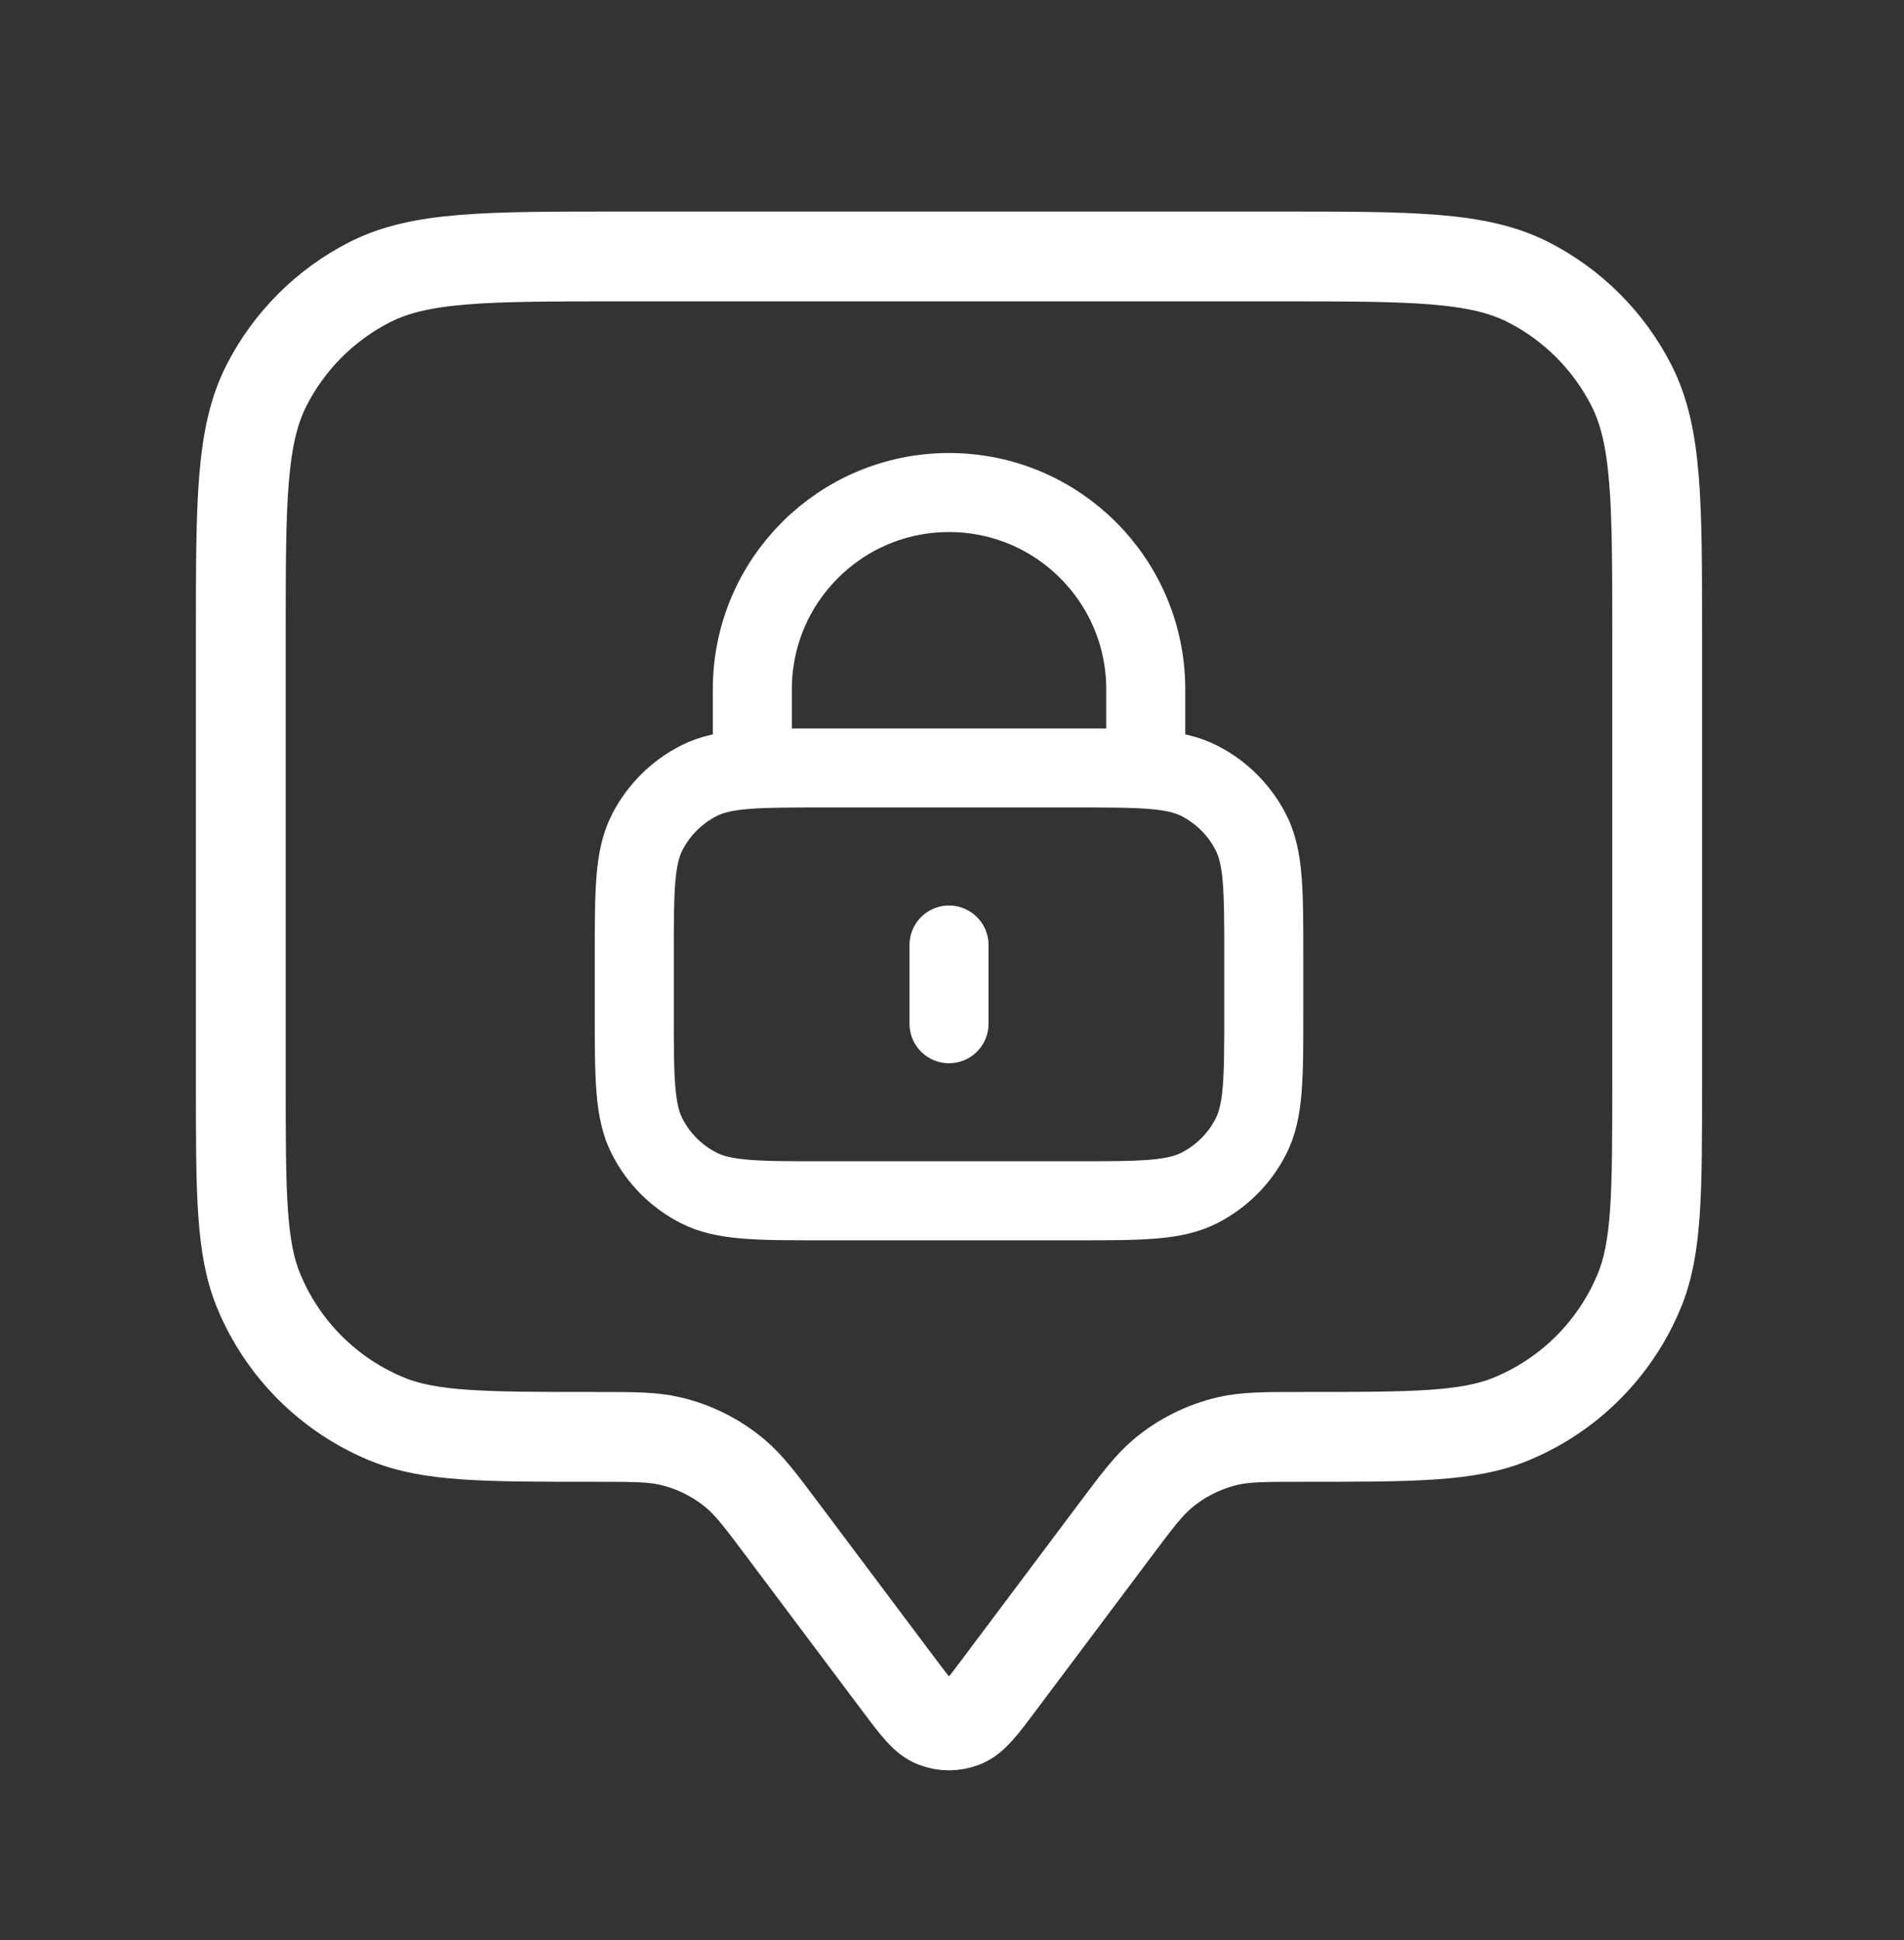
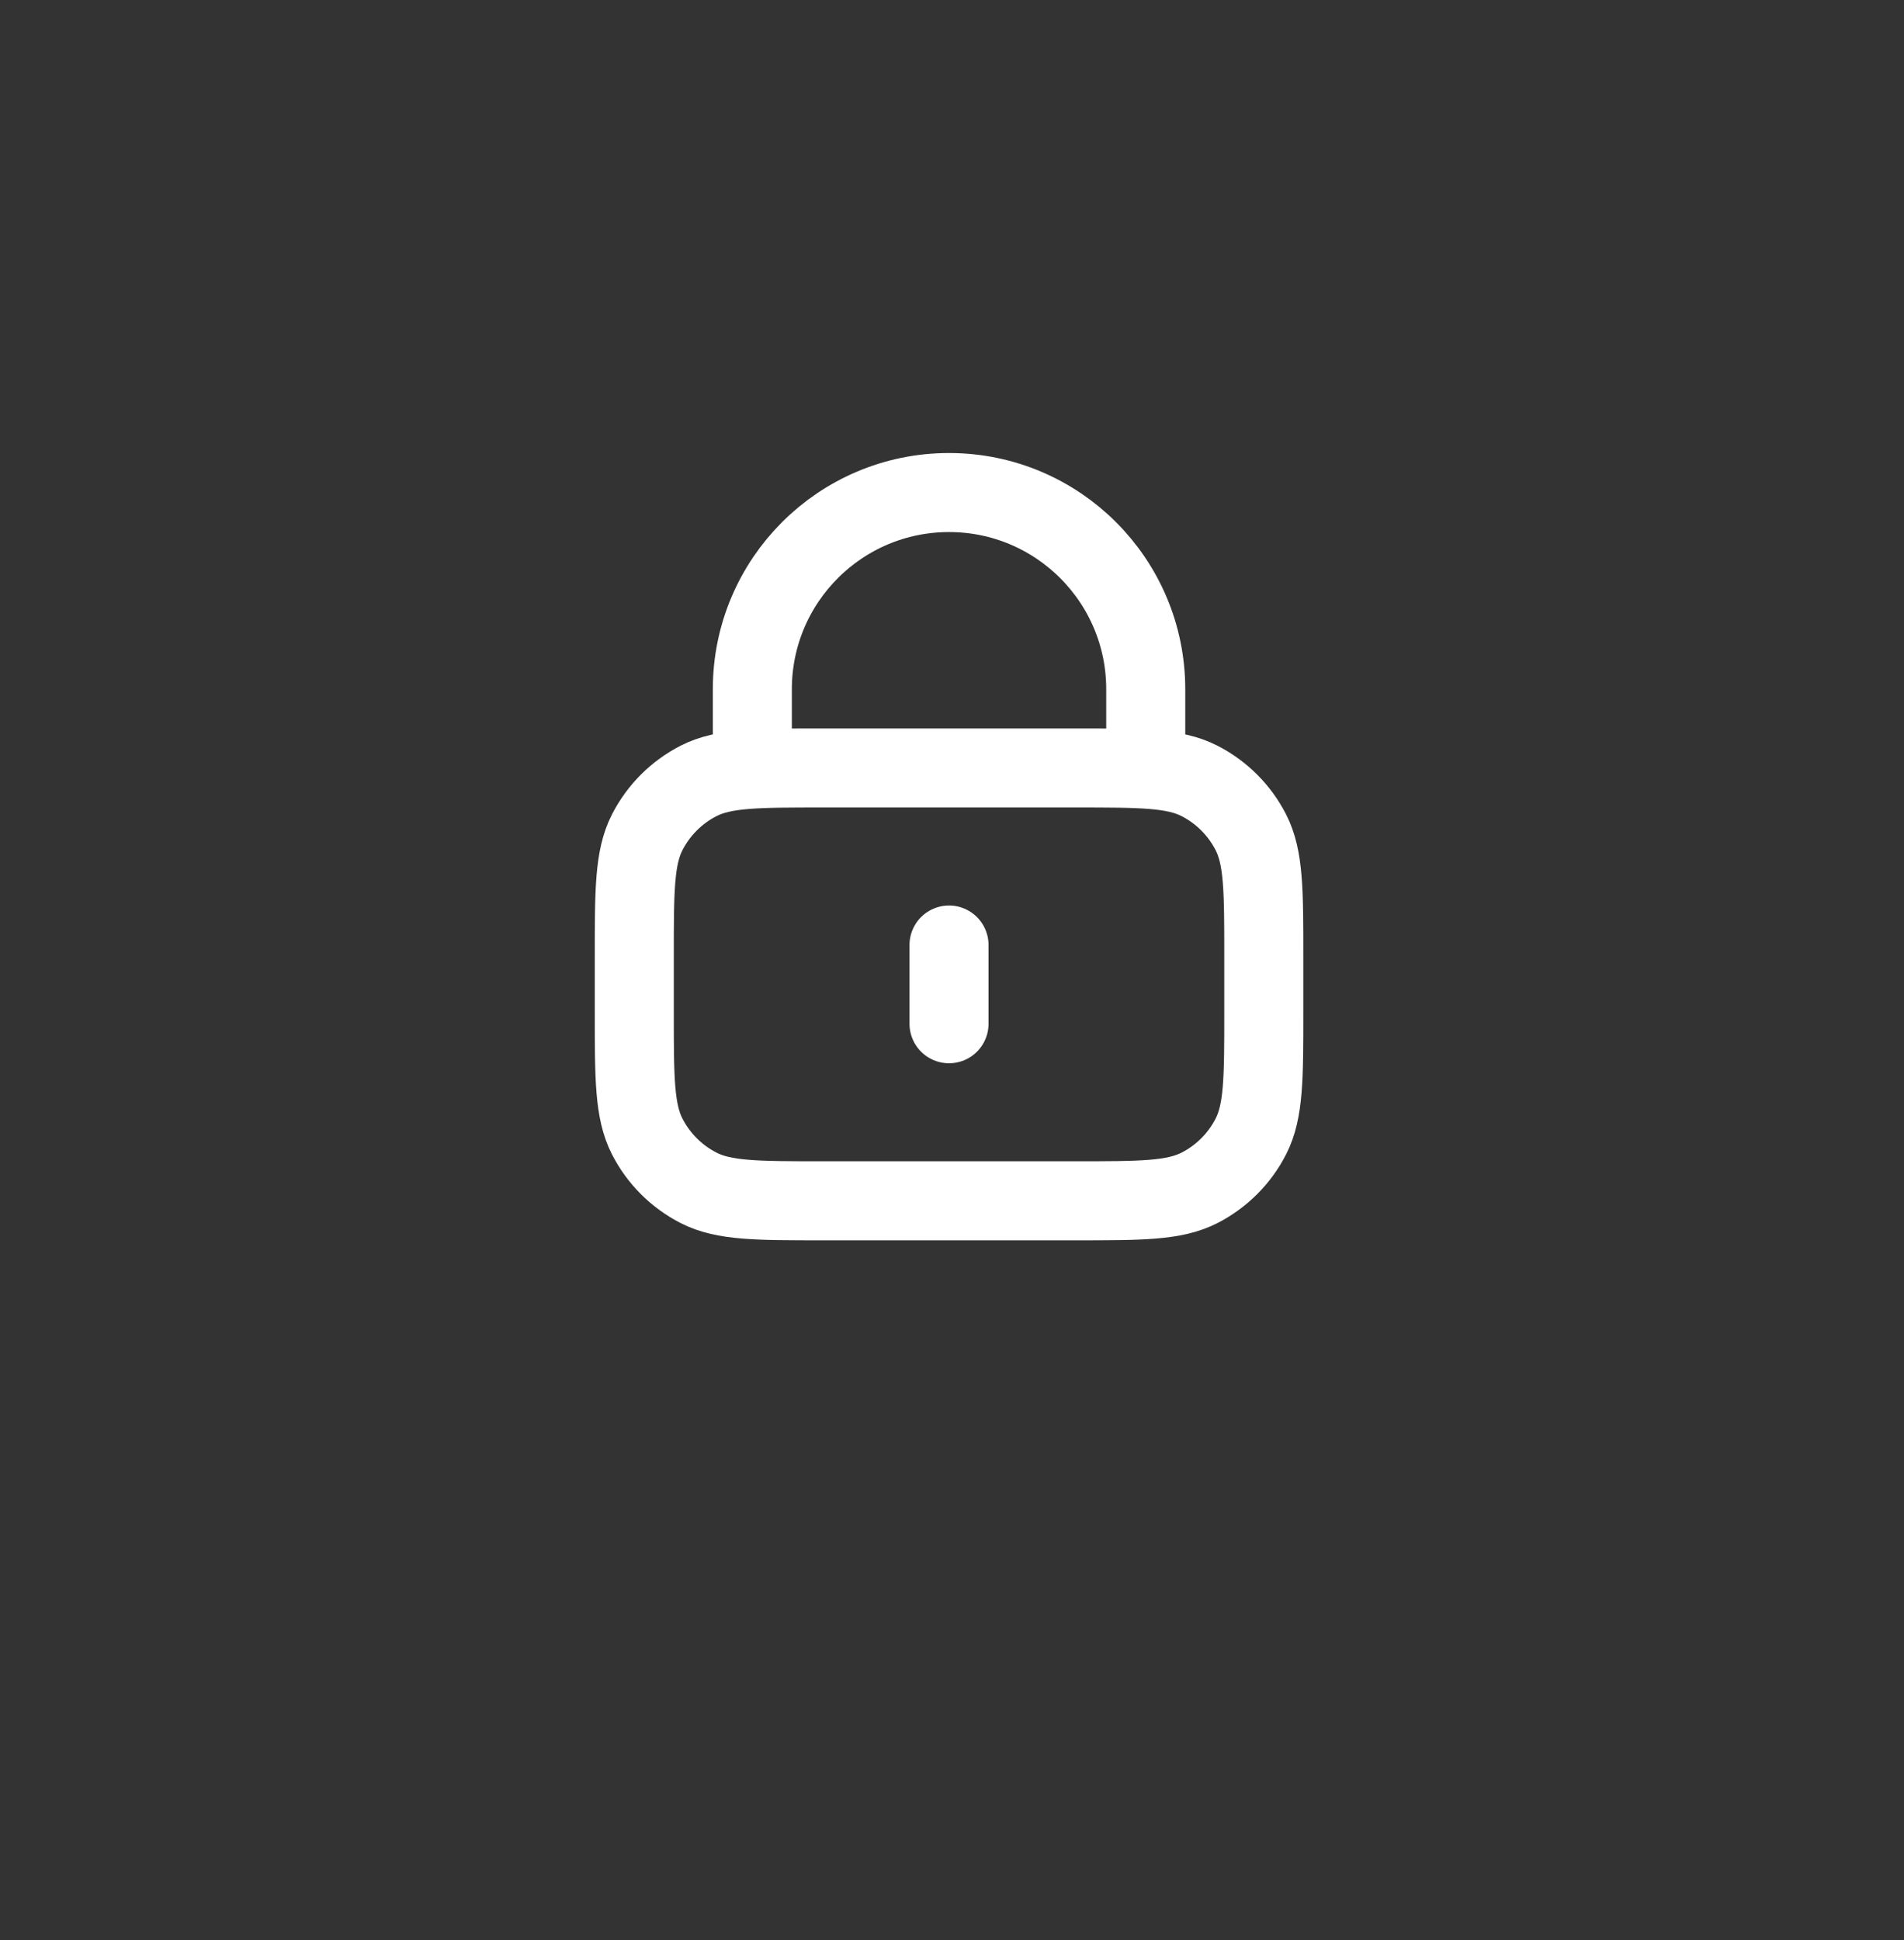
<svg xmlns="http://www.w3.org/2000/svg" width="53" height="54" viewBox="0 0 53 54" fill="none">
  <rect x="0" y="0" width="53" height="54" fill="#333333" stroke="none" />
-   <path d="M6.703 17.652C6.703 13.972 6.703 12.132 7.419 10.726C8.049 9.49 9.055 8.484 10.291 7.854C11.697 7.138 13.537 7.138 17.217 7.138H35.615C39.295 7.138 41.135 7.138 42.541 7.854C43.777 8.484 44.782 9.49 45.412 10.726C46.129 12.132 46.129 13.972 46.129 17.652V30.136C46.129 33.198 46.129 34.729 45.628 35.936C44.961 37.546 43.682 38.826 42.072 39.492C40.865 39.993 39.334 39.993 36.272 39.993C35.202 39.993 34.667 39.993 34.171 40.11C33.509 40.266 32.892 40.574 32.37 41.01C31.979 41.337 31.657 41.765 31.015 42.621L27.818 46.885C27.342 47.519 27.104 47.836 26.813 47.949C26.557 48.049 26.274 48.049 26.019 47.949C25.727 47.836 25.49 47.519 25.014 46.885L21.816 42.621C21.174 41.765 20.853 41.337 20.462 41.01C19.939 40.574 19.323 40.266 18.661 40.11C18.165 39.993 17.63 39.993 16.559 39.993C13.498 39.993 11.967 39.993 10.759 39.492C9.149 38.826 7.87 37.546 7.203 35.936C6.703 34.729 6.703 33.198 6.703 30.136V17.652Z" stroke="white" stroke-width="2.5" stroke-linecap="round" stroke-linejoin="round" />
  <path d="M31.893 21.375V19.185C31.893 16.161 29.442 13.709 26.417 13.709C23.393 13.709 20.942 16.161 20.942 19.185V21.375M26.417 26.303V28.494M22.913 33.422H29.922C31.762 33.422 32.682 33.422 33.385 33.064C34.003 32.749 34.506 32.246 34.821 31.628C35.179 30.925 35.179 30.005 35.179 28.165V26.632C35.179 24.792 35.179 23.872 34.821 23.169C34.506 22.551 34.003 22.048 33.385 21.733C32.682 21.375 31.762 21.375 29.922 21.375H22.913C21.073 21.375 20.153 21.375 19.45 21.733C18.832 22.048 18.329 22.551 18.014 23.169C17.656 23.872 17.656 24.792 17.656 26.632V28.165C17.656 30.005 17.656 30.925 18.014 31.628C18.329 32.246 18.832 32.749 19.45 33.064C20.153 33.422 21.073 33.422 22.913 33.422Z" stroke="white" stroke-width="2.2" stroke-linecap="round" stroke-linejoin="round" />
</svg>